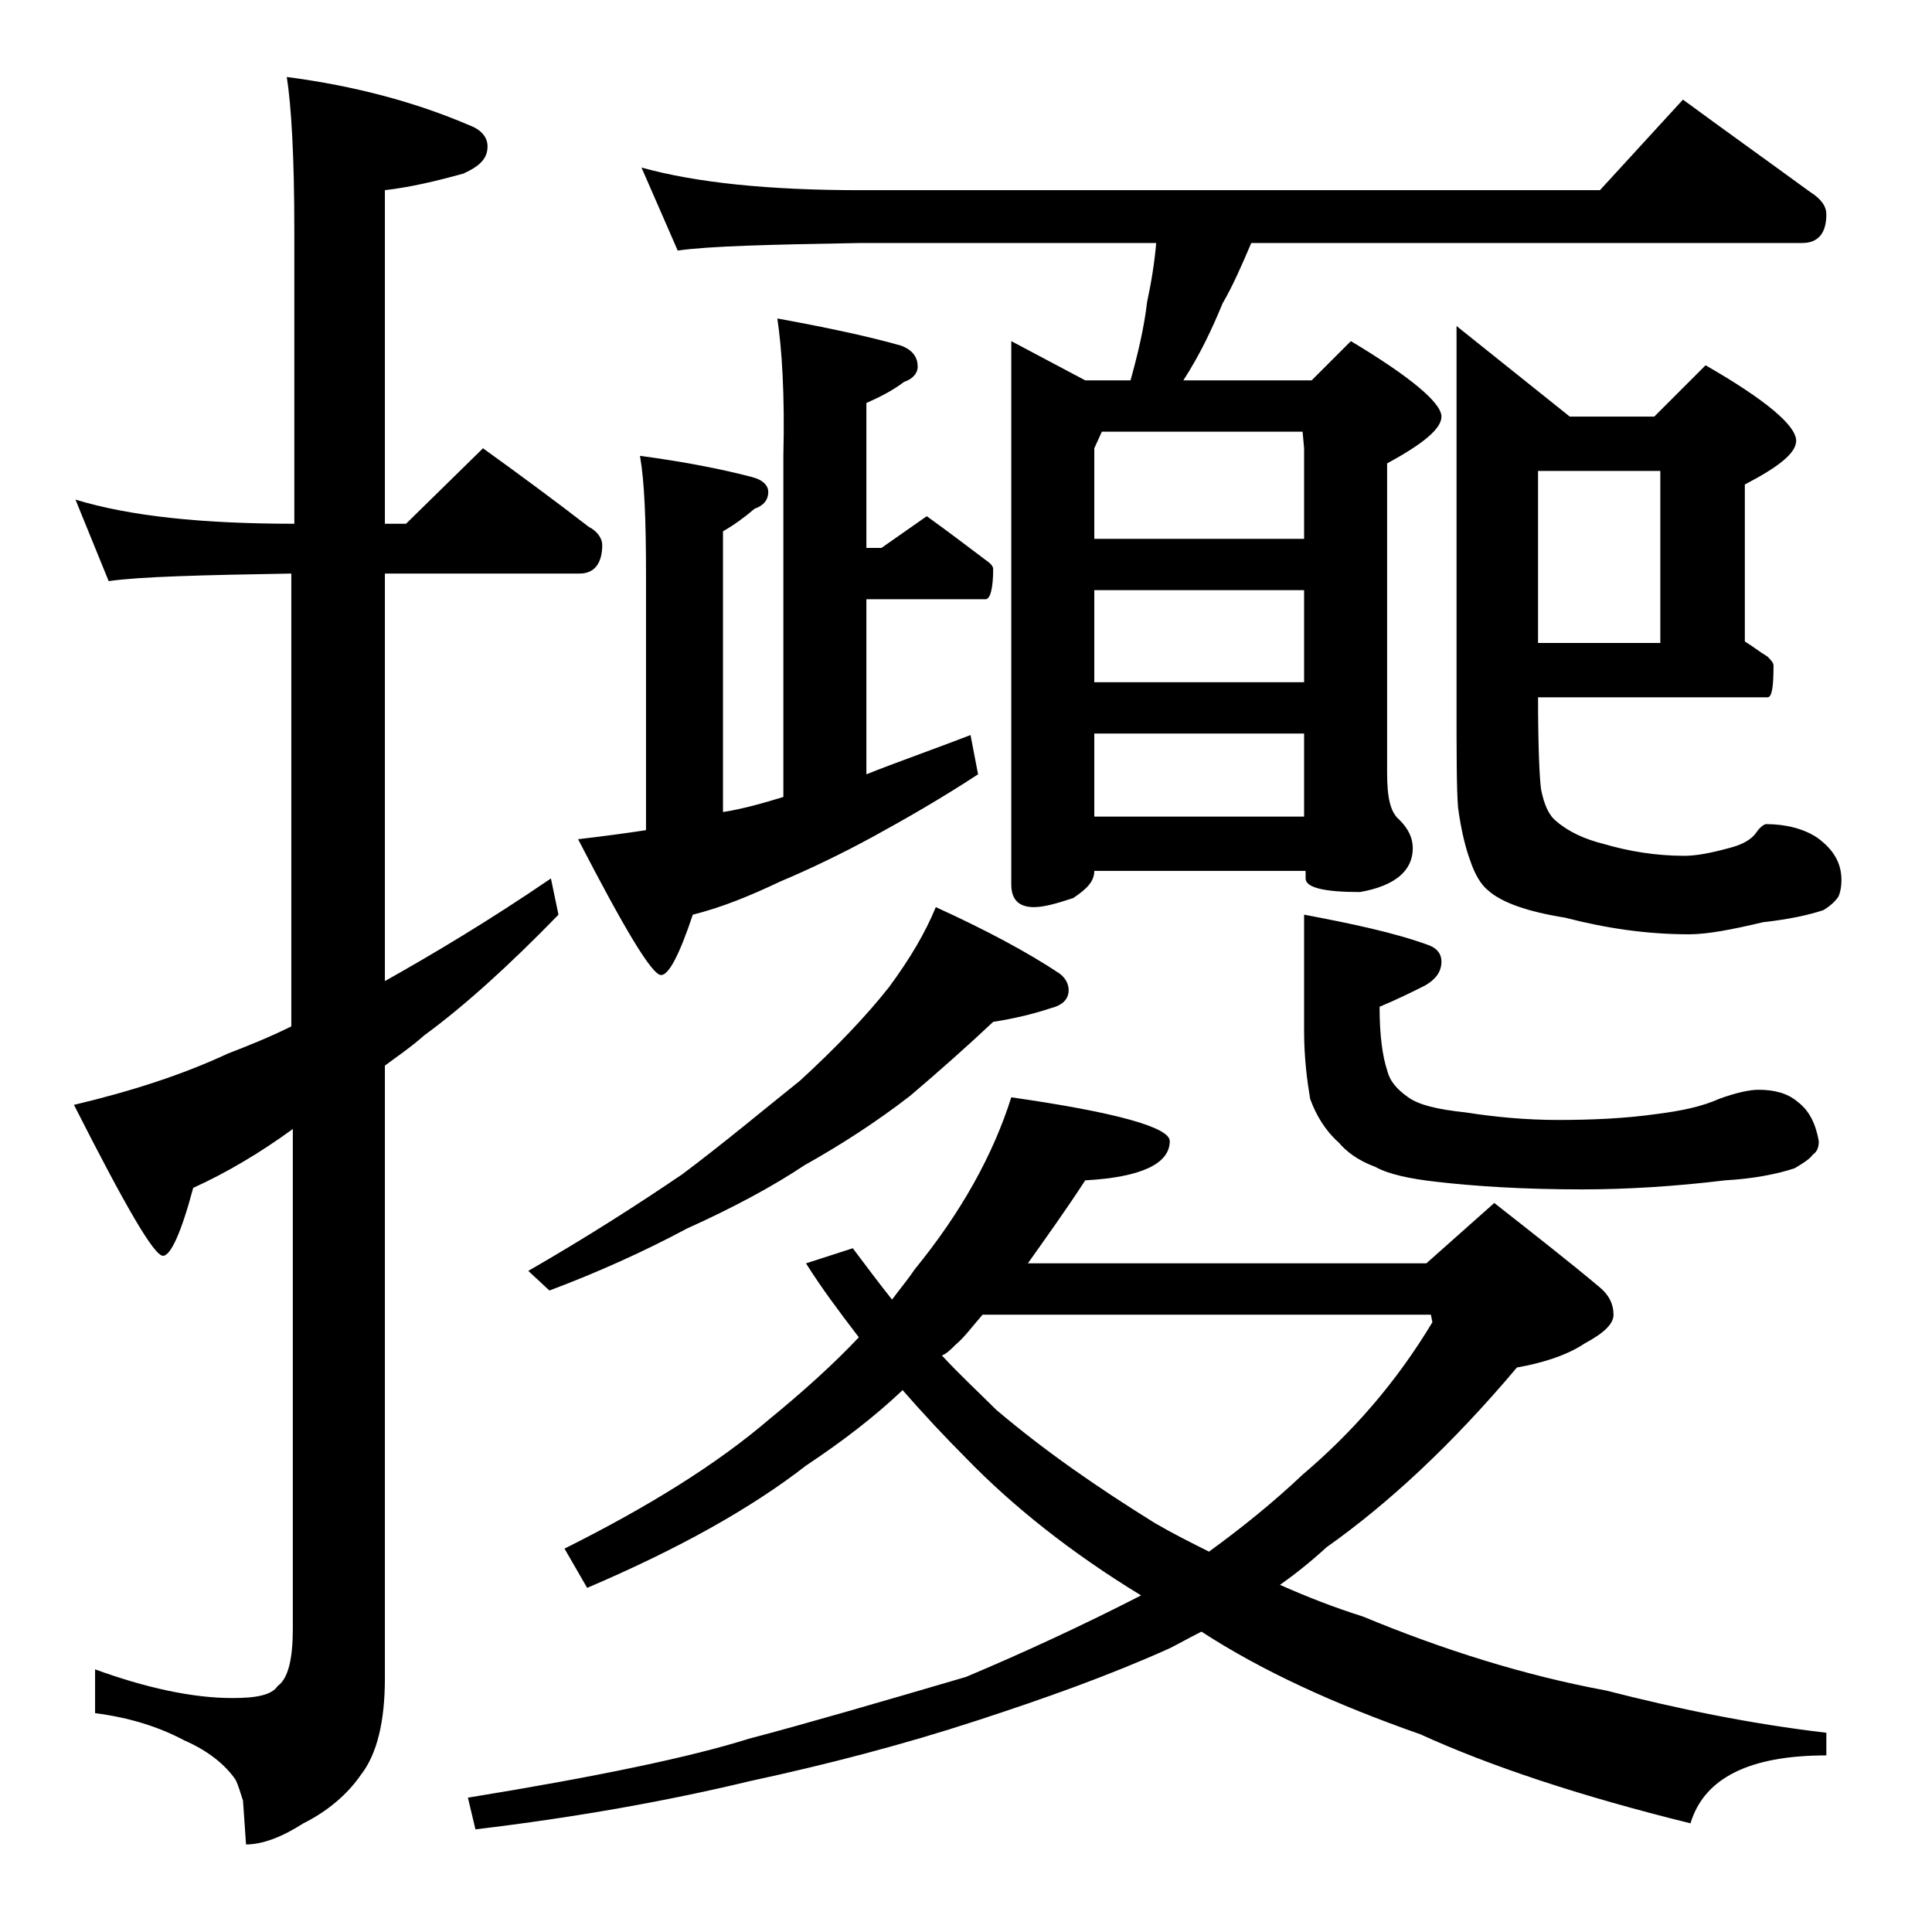
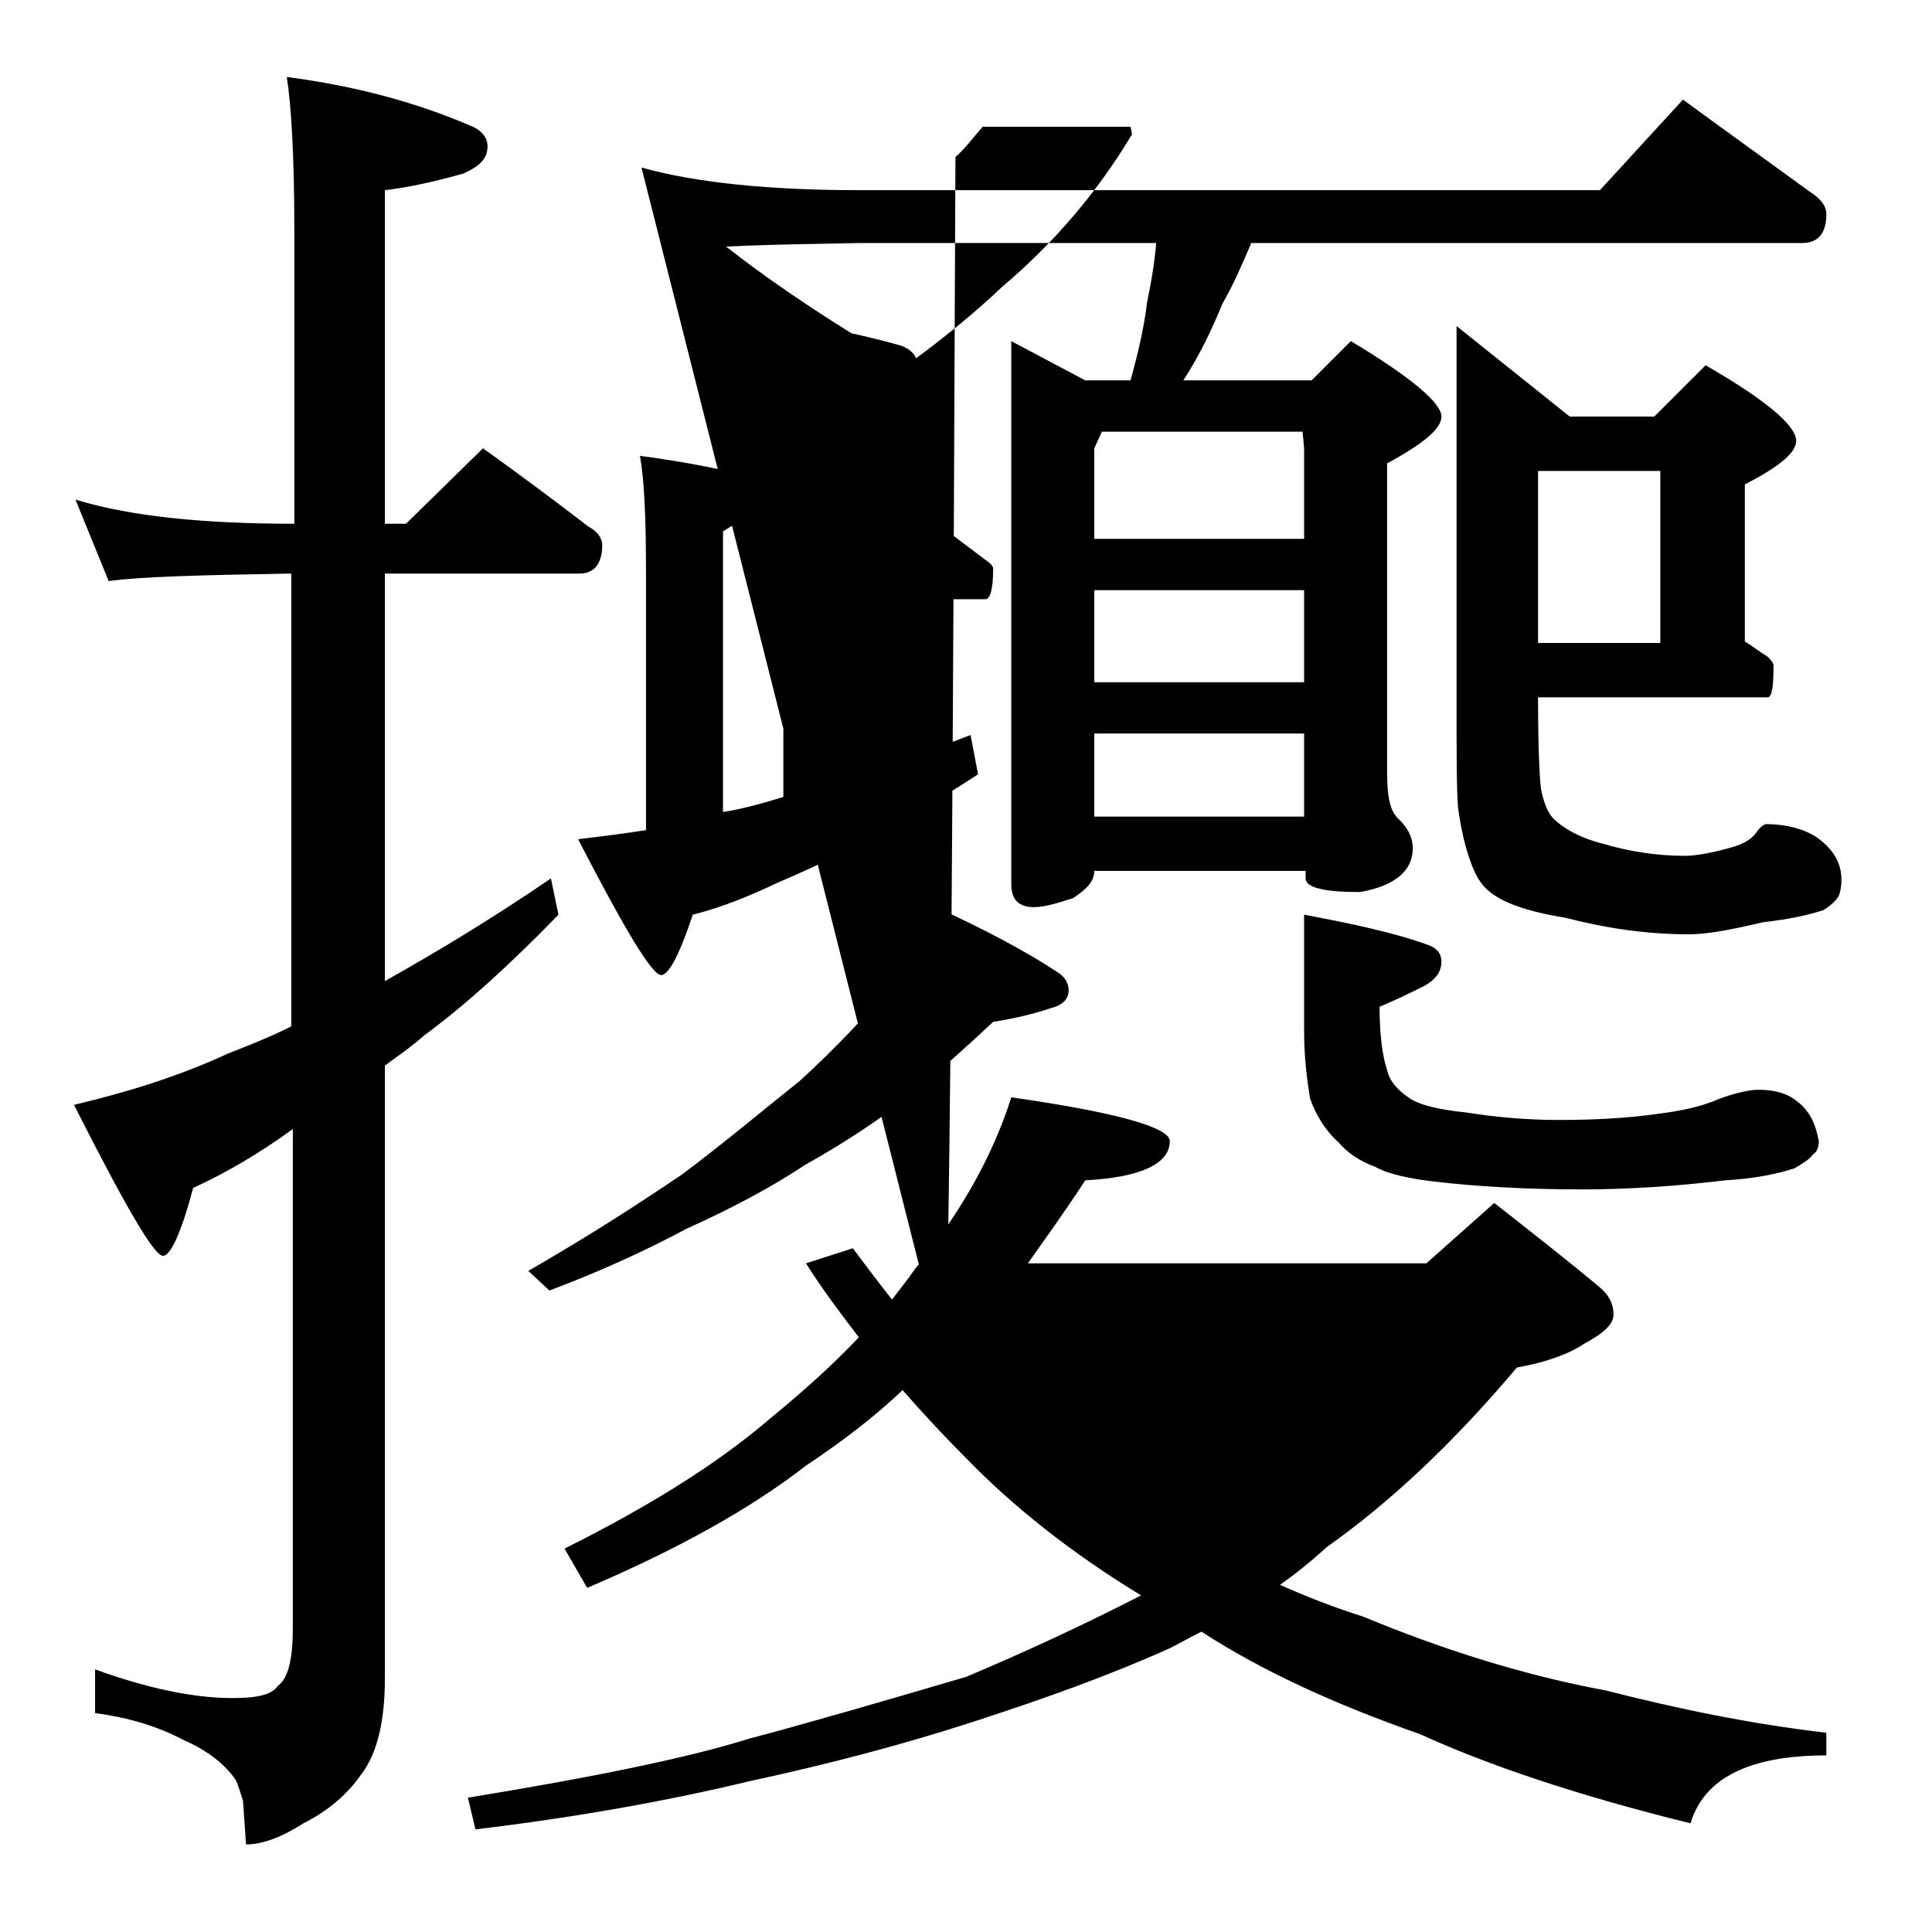
<svg xmlns="http://www.w3.org/2000/svg" version="1.1" id="Layer_1" x="0px" y="0px" viewBox="0 0 128 128" enable-background="new 0 0 128 128" xml:space="preserve">
-   <path d="M5,33.1c3.6,1.1,8.4,1.6,14.5,1.6V15.2c0-4.8-0.2-8.2-0.5-10.1c4.6,0.6,8.6,1.7,12.1,3.2c0.8,0.3,1.2,0.8,1.2,1.4  c0,0.8-0.5,1.3-1.6,1.8c-1.8,0.5-3.5,0.9-5.2,1.1v22.1h1.4l5.1-5c2.5,1.8,4.8,3.5,7,5.2c0.6,0.3,0.9,0.8,0.9,1.2  c0,1.2-0.5,1.9-1.5,1.9H25.5V65c3.2-1.8,6.9-4,11-6.8l0.5,2.4c-3.3,3.4-6.3,6.1-8.9,8c-0.9,0.8-1.8,1.4-2.6,2v40.6  c0,2.8-0.5,5-1.6,6.4c-0.9,1.3-2.2,2.4-3.8,3.2c-1.4,0.9-2.7,1.4-3.8,1.4l-0.2-2.9c-0.2-0.6-0.3-1-0.5-1.4c-0.7-1-1.8-1.9-3.4-2.6  c-1.7-0.9-3.6-1.5-5.9-1.8v-2.9c3.3,1.2,6.4,1.9,9.1,1.9c1.6,0,2.6-0.2,3-0.8c0.7-0.5,1-1.8,1-3.8V74.8c-2.2,1.6-4.4,2.9-6.6,3.9  c-0.8,3-1.5,4.5-2,4.5c-0.6,0-2.5-3.3-5.9-10c3.8-0.9,7.2-2,10.2-3.4c1.3-0.5,2.8-1.1,4.2-1.8v-30c-5.9,0.1-10,0.2-12.1,0.5L5,33.1z   M67,72.7c7,1,10.5,2,10.5,2.9c0,1.5-1.9,2.4-5.6,2.6c-1.3,2-2.6,3.8-3.8,5.5h26.4l4.5-4c2.8,2.2,5.1,4,7,5.6  c0.6,0.5,0.9,1.1,0.9,1.8c0,0.6-0.6,1.2-1.9,1.9c-1.2,0.8-2.8,1.3-4.5,1.6c-4.3,5.1-8.5,9-12.6,11.9c-1.1,1-2.1,1.8-3.1,2.5  c1.8,0.8,3.6,1.5,5.5,2.1c5.3,2.2,10.7,3.9,16.1,4.9c4.7,1.2,9.5,2.2,14.6,2.8v1.5c-5.1,0-8.1,1.5-9,4.5c-7.3-1.8-13.3-3.8-17.9-5.9  c-5.7-2-10.5-4.2-14.5-6.8c-0.8,0.4-1.5,0.8-2.1,1.1c-4,1.8-8.2,3.3-12.8,4.8c-4.9,1.6-9.9,2.9-15,4c-5.4,1.3-11.5,2.4-18.2,3.2  l-0.5-2.1c8.6-1.4,14.8-2.7,18.6-3.9c3.8-1,8.6-2.4,14.4-4.1c3.8-1.6,7.7-3.4,11.6-5.4c-4.6-2.8-8.5-5.9-11.6-9.1  c-1.4-1.4-2.8-2.9-4.2-4.5c-1.9,1.8-4,3.4-6.4,5c-3.6,2.8-8.4,5.5-14.5,8.1l-1.5-2.6C43,99.8,47.5,97,51,94c2.2-1.8,4.2-3.6,5.9-5.4  c-1.3-1.7-2.5-3.3-3.5-4.9l3.1-1c0.9,1.2,1.8,2.4,2.6,3.4c0.6-0.8,1.1-1.4,1.5-2C63.7,80.3,65.8,76.5,67,72.7z M62,60.1  c3.3,1.5,6.1,3,8.2,4.4c0.4,0.3,0.6,0.7,0.6,1.1c0,0.6-0.4,1-1.2,1.2c-1.2,0.4-2.5,0.7-3.8,0.9c-1.7,1.6-3.5,3.2-5.5,4.9  c-2.2,1.7-4.5,3.2-7,4.6c-2.1,1.4-4.7,2.8-7.8,4.2c-2.8,1.5-5.9,2.9-9.1,4.1L35,84.2c4-2.3,7.4-4.5,10.2-6.4  c2.8-2.1,5.3-4.2,7.8-6.2c2.4-2.2,4.4-4.3,5.9-6.2C60.3,63.5,61.3,61.8,62,60.1z M51.5,21.1c3.3,0.6,6.1,1.2,8.2,1.8  c0.8,0.3,1.1,0.8,1.1,1.4c0,0.4-0.3,0.8-0.9,1c-0.8,0.6-1.6,1-2.5,1.4v9.6h1l3-2.1c1.4,1,2.7,2,3.9,2.9c0.3,0.2,0.5,0.4,0.5,0.6  c0,1.3-0.2,2-0.5,2h-7.9v11.6c2-0.8,4.3-1.6,6.9-2.6l0.5,2.6c-2.6,1.7-4.9,3-6.9,4.1c-2.2,1.2-4.3,2.2-6.2,3  c-1.9,0.9-3.8,1.7-5.8,2.2c-0.9,2.7-1.6,4-2.1,4c-0.6,0-2.4-3-5.5-9c1.7-0.2,3.2-0.4,4.5-0.6V38.1c0-3.6-0.1-6.2-0.4-7.9  c3,0.4,5.5,0.9,7.4,1.4c0.8,0.2,1.1,0.6,1.1,1c0,0.5-0.3,0.9-0.9,1.1c-0.7,0.6-1.4,1.1-2.1,1.5v18.6c1.3-0.2,2.7-0.6,4-1V30.2  C52,26.1,51.8,23.1,51.5,21.1z M42.5,11.1c3.6,1,8.4,1.5,14.5,1.5h49l5.5-6c3,2.2,5.8,4.2,8.4,6.1c0.8,0.5,1.1,1,1.1,1.5  c0,1.2-0.5,1.9-1.6,1.9H82.9c-0.6,1.4-1.2,2.8-1.9,4c-0.7,1.7-1.5,3.4-2.6,5.1h8.5l2.6-2.6c4,2.4,6,4.1,6,5c0,0.8-1.2,1.8-3.6,3.1  v20.5c0,1.6,0.2,2.6,0.8,3.1c0.6,0.6,0.9,1.2,0.9,1.9c0,1.5-1.2,2.5-3.5,2.9c-2.4,0-3.6-0.3-3.6-0.9v-0.5H72.5  c0,0.7-0.5,1.2-1.4,1.8c-1.2,0.4-2,0.6-2.6,0.6c-1,0-1.5-0.5-1.5-1.5v-36l4.9,2.6h3c0.5-1.8,0.9-3.5,1.1-5.2  c0.3-1.4,0.5-2.7,0.6-3.9H57c-5.9,0.1-10,0.2-12.1,0.5L42.5,11.1z M62.4,89.8c1.2,1.3,2.5,2.5,3.6,3.6c3.3,2.8,6.8,5.2,10.5,7.5  c1.2,0.7,2.4,1.3,3.6,1.9c2.2-1.6,4.3-3.3,6.2-5.1c3.3-2.8,6.2-6.1,8.6-10.1l-0.1-0.5H65.1c-0.7,0.8-1.2,1.5-1.8,2  C63,89.4,62.7,89.7,62.4,89.8z M72.5,35.7h13.9v-6l-0.1-1.1H73l-0.5,1.1V35.7z M72.5,45.2h13.9v-6.1H72.5V45.2z M72.5,54.1h13.9  v-5.5H72.5V54.1z M86.4,60.6c3.2,0.6,6,1.2,8.2,2c0.6,0.2,0.9,0.6,0.9,1.1c0,0.7-0.4,1.2-1.1,1.6c-0.8,0.4-1.8,0.9-3,1.4  c0,1.9,0.2,3.3,0.5,4.2c0.2,0.8,0.7,1.3,1.4,1.8c0.7,0.5,1.9,0.8,3.8,1c1.9,0.3,4,0.5,6.1,0.5c2.3,0,4.5-0.1,6.6-0.4  c1.6-0.2,3-0.5,4.1-1c1.1-0.4,2-0.6,2.6-0.6c1,0,1.9,0.2,2.6,0.8c0.8,0.6,1.2,1.5,1.4,2.6c0,0.4-0.1,0.7-0.4,0.9  c-0.2,0.3-0.7,0.6-1.2,0.9c-1.2,0.4-2.8,0.7-4.6,0.8c-3.3,0.4-6.5,0.6-9.5,0.6c-3.8,0-7-0.2-9.6-0.5c-1.8-0.2-3.2-0.5-4.1-1  c-1.1-0.4-1.9-1-2.4-1.6c-0.9-0.8-1.5-1.8-1.9-2.9c-0.2-1.2-0.4-2.7-0.4-4.5V60.6z M101.9,46.2c0,3.3,0.1,5.4,0.2,6.1  c0.2,1,0.5,1.7,1,2.1c0.8,0.7,1.9,1.2,3.1,1.5c1.7,0.5,3.5,0.8,5.4,0.8c0.8,0,1.8-0.2,2.9-0.5c0.8-0.2,1.5-0.5,1.9-1.1  c0.2-0.3,0.5-0.5,0.6-0.5c1.3,0,2.5,0.3,3.4,0.9c1.1,0.8,1.6,1.7,1.6,2.8c0,0.5-0.1,0.9-0.2,1.1c-0.2,0.3-0.5,0.6-1,0.9  c-0.9,0.3-2.2,0.6-4,0.8c-2.1,0.5-3.7,0.8-4.9,0.8c-2.8,0-5.5-0.4-8.2-1.1c-2.5-0.4-4.2-1-5.1-1.8c-0.5-0.4-0.9-1.1-1.2-2  c-0.3-0.8-0.6-2-0.8-3.5c-0.1-1.2-0.1-3.6-0.1-7.1V21.6l7.5,6h5.6l3.4-3.4c4,2.3,6,4,6,5c0,0.8-1.1,1.7-3.4,2.9v10.4  c0.5,0.3,1,0.7,1.5,1c0.2,0.2,0.4,0.4,0.4,0.6c0,1.4-0.1,2.1-0.4,2.1H101.9z M101.9,31.2v11.4h8.1V31.2H101.9z" />
+   <path d="M5,33.1c3.6,1.1,8.4,1.6,14.5,1.6V15.2c0-4.8-0.2-8.2-0.5-10.1c4.6,0.6,8.6,1.7,12.1,3.2c0.8,0.3,1.2,0.8,1.2,1.4  c0,0.8-0.5,1.3-1.6,1.8c-1.8,0.5-3.5,0.9-5.2,1.1v22.1h1.4l5.1-5c2.5,1.8,4.8,3.5,7,5.2c0.6,0.3,0.9,0.8,0.9,1.2  c0,1.2-0.5,1.9-1.5,1.9H25.5V65c3.2-1.8,6.9-4,11-6.8l0.5,2.4c-3.3,3.4-6.3,6.1-8.9,8c-0.9,0.8-1.8,1.4-2.6,2v40.6  c0,2.8-0.5,5-1.6,6.4c-0.9,1.3-2.2,2.4-3.8,3.2c-1.4,0.9-2.7,1.4-3.8,1.4l-0.2-2.9c-0.2-0.6-0.3-1-0.5-1.4c-0.7-1-1.8-1.9-3.4-2.6  c-1.7-0.9-3.6-1.5-5.9-1.8v-2.9c3.3,1.2,6.4,1.9,9.1,1.9c1.6,0,2.6-0.2,3-0.8c0.7-0.5,1-1.8,1-3.8V74.8c-2.2,1.6-4.4,2.9-6.6,3.9  c-0.8,3-1.5,4.5-2,4.5c-0.6,0-2.5-3.3-5.9-10c3.8-0.9,7.2-2,10.2-3.4c1.3-0.5,2.8-1.1,4.2-1.8v-30c-5.9,0.1-10,0.2-12.1,0.5L5,33.1z   M67,72.7c7,1,10.5,2,10.5,2.9c0,1.5-1.9,2.4-5.6,2.6c-1.3,2-2.6,3.8-3.8,5.5h26.4l4.5-4c2.8,2.2,5.1,4,7,5.6  c0.6,0.5,0.9,1.1,0.9,1.8c0,0.6-0.6,1.2-1.9,1.9c-1.2,0.8-2.8,1.3-4.5,1.6c-4.3,5.1-8.5,9-12.6,11.9c-1.1,1-2.1,1.8-3.1,2.5  c1.8,0.8,3.6,1.5,5.5,2.1c5.3,2.2,10.7,3.9,16.1,4.9c4.7,1.2,9.5,2.2,14.6,2.8v1.5c-5.1,0-8.1,1.5-9,4.5c-7.3-1.8-13.3-3.8-17.9-5.9  c-5.7-2-10.5-4.2-14.5-6.8c-0.8,0.4-1.5,0.8-2.1,1.1c-4,1.8-8.2,3.3-12.8,4.8c-4.9,1.6-9.9,2.9-15,4c-5.4,1.3-11.5,2.4-18.2,3.2  l-0.5-2.1c8.6-1.4,14.8-2.7,18.6-3.9c3.8-1,8.6-2.4,14.4-4.1c3.8-1.6,7.7-3.4,11.6-5.4c-4.6-2.8-8.5-5.9-11.6-9.1  c-1.4-1.4-2.8-2.9-4.2-4.5c-1.9,1.8-4,3.4-6.4,5c-3.6,2.8-8.4,5.5-14.5,8.1l-1.5-2.6C43,99.8,47.5,97,51,94c2.2-1.8,4.2-3.6,5.9-5.4  c-1.3-1.7-2.5-3.3-3.5-4.9l3.1-1c0.9,1.2,1.8,2.4,2.6,3.4c0.6-0.8,1.1-1.4,1.5-2C63.7,80.3,65.8,76.5,67,72.7z M62,60.1  c3.3,1.5,6.1,3,8.2,4.4c0.4,0.3,0.6,0.7,0.6,1.1c0,0.6-0.4,1-1.2,1.2c-1.2,0.4-2.5,0.7-3.8,0.9c-1.7,1.6-3.5,3.2-5.5,4.9  c-2.2,1.7-4.5,3.2-7,4.6c-2.1,1.4-4.7,2.8-7.8,4.2c-2.8,1.5-5.9,2.9-9.1,4.1L35,84.2c4-2.3,7.4-4.5,10.2-6.4  c2.8-2.1,5.3-4.2,7.8-6.2c2.4-2.2,4.4-4.3,5.9-6.2C60.3,63.5,61.3,61.8,62,60.1z M51.5,21.1c3.3,0.6,6.1,1.2,8.2,1.8  c0.8,0.3,1.1,0.8,1.1,1.4c0,0.4-0.3,0.8-0.9,1c-0.8,0.6-1.6,1-2.5,1.4v9.6h1l3-2.1c1.4,1,2.7,2,3.9,2.9c0.3,0.2,0.5,0.4,0.5,0.6  c0,1.3-0.2,2-0.5,2h-7.9v11.6c2-0.8,4.3-1.6,6.9-2.6l0.5,2.6c-2.6,1.7-4.9,3-6.9,4.1c-2.2,1.2-4.3,2.2-6.2,3  c-1.9,0.9-3.8,1.7-5.8,2.2c-0.9,2.7-1.6,4-2.1,4c-0.6,0-2.4-3-5.5-9c1.7-0.2,3.2-0.4,4.5-0.6V38.1c0-3.6-0.1-6.2-0.4-7.9  c3,0.4,5.5,0.9,7.4,1.4c0.8,0.2,1.1,0.6,1.1,1c0,0.5-0.3,0.9-0.9,1.1c-0.7,0.6-1.4,1.1-2.1,1.5v18.6c1.3-0.2,2.7-0.6,4-1V30.2  C52,26.1,51.8,23.1,51.5,21.1z M42.5,11.1c3.6,1,8.4,1.5,14.5,1.5h49l5.5-6c3,2.2,5.8,4.2,8.4,6.1c0.8,0.5,1.1,1,1.1,1.5  c0,1.2-0.5,1.9-1.6,1.9H82.9c-0.6,1.4-1.2,2.8-1.9,4c-0.7,1.7-1.5,3.4-2.6,5.1h8.5l2.6-2.6c4,2.4,6,4.1,6,5c0,0.8-1.2,1.8-3.6,3.1  v20.5c0,1.6,0.2,2.6,0.8,3.1c0.6,0.6,0.9,1.2,0.9,1.9c0,1.5-1.2,2.5-3.5,2.9c-2.4,0-3.6-0.3-3.6-0.9v-0.5H72.5  c0,0.7-0.5,1.2-1.4,1.8c-1.2,0.4-2,0.6-2.6,0.6c-1,0-1.5-0.5-1.5-1.5v-36l4.9,2.6h3c0.5-1.8,0.9-3.5,1.1-5.2  c0.3-1.4,0.5-2.7,0.6-3.9H57c-5.9,0.1-10,0.2-12.1,0.5L42.5,11.1z c1.2,1.3,2.5,2.5,3.6,3.6c3.3,2.8,6.8,5.2,10.5,7.5  c1.2,0.7,2.4,1.3,3.6,1.9c2.2-1.6,4.3-3.3,6.2-5.1c3.3-2.8,6.2-6.1,8.6-10.1l-0.1-0.5H65.1c-0.7,0.8-1.2,1.5-1.8,2  C63,89.4,62.7,89.7,62.4,89.8z M72.5,35.7h13.9v-6l-0.1-1.1H73l-0.5,1.1V35.7z M72.5,45.2h13.9v-6.1H72.5V45.2z M72.5,54.1h13.9  v-5.5H72.5V54.1z M86.4,60.6c3.2,0.6,6,1.2,8.2,2c0.6,0.2,0.9,0.6,0.9,1.1c0,0.7-0.4,1.2-1.1,1.6c-0.8,0.4-1.8,0.9-3,1.4  c0,1.9,0.2,3.3,0.5,4.2c0.2,0.8,0.7,1.3,1.4,1.8c0.7,0.5,1.9,0.8,3.8,1c1.9,0.3,4,0.5,6.1,0.5c2.3,0,4.5-0.1,6.6-0.4  c1.6-0.2,3-0.5,4.1-1c1.1-0.4,2-0.6,2.6-0.6c1,0,1.9,0.2,2.6,0.8c0.8,0.6,1.2,1.5,1.4,2.6c0,0.4-0.1,0.7-0.4,0.9  c-0.2,0.3-0.7,0.6-1.2,0.9c-1.2,0.4-2.8,0.7-4.6,0.8c-3.3,0.4-6.5,0.6-9.5,0.6c-3.8,0-7-0.2-9.6-0.5c-1.8-0.2-3.2-0.5-4.1-1  c-1.1-0.4-1.9-1-2.4-1.6c-0.9-0.8-1.5-1.8-1.9-2.9c-0.2-1.2-0.4-2.7-0.4-4.5V60.6z M101.9,46.2c0,3.3,0.1,5.4,0.2,6.1  c0.2,1,0.5,1.7,1,2.1c0.8,0.7,1.9,1.2,3.1,1.5c1.7,0.5,3.5,0.8,5.4,0.8c0.8,0,1.8-0.2,2.9-0.5c0.8-0.2,1.5-0.5,1.9-1.1  c0.2-0.3,0.5-0.5,0.6-0.5c1.3,0,2.5,0.3,3.4,0.9c1.1,0.8,1.6,1.7,1.6,2.8c0,0.5-0.1,0.9-0.2,1.1c-0.2,0.3-0.5,0.6-1,0.9  c-0.9,0.3-2.2,0.6-4,0.8c-2.1,0.5-3.7,0.8-4.9,0.8c-2.8,0-5.5-0.4-8.2-1.1c-2.5-0.4-4.2-1-5.1-1.8c-0.5-0.4-0.9-1.1-1.2-2  c-0.3-0.8-0.6-2-0.8-3.5c-0.1-1.2-0.1-3.6-0.1-7.1V21.6l7.5,6h5.6l3.4-3.4c4,2.3,6,4,6,5c0,0.8-1.1,1.7-3.4,2.9v10.4  c0.5,0.3,1,0.7,1.5,1c0.2,0.2,0.4,0.4,0.4,0.6c0,1.4-0.1,2.1-0.4,2.1H101.9z M101.9,31.2v11.4h8.1V31.2H101.9z" />
</svg>